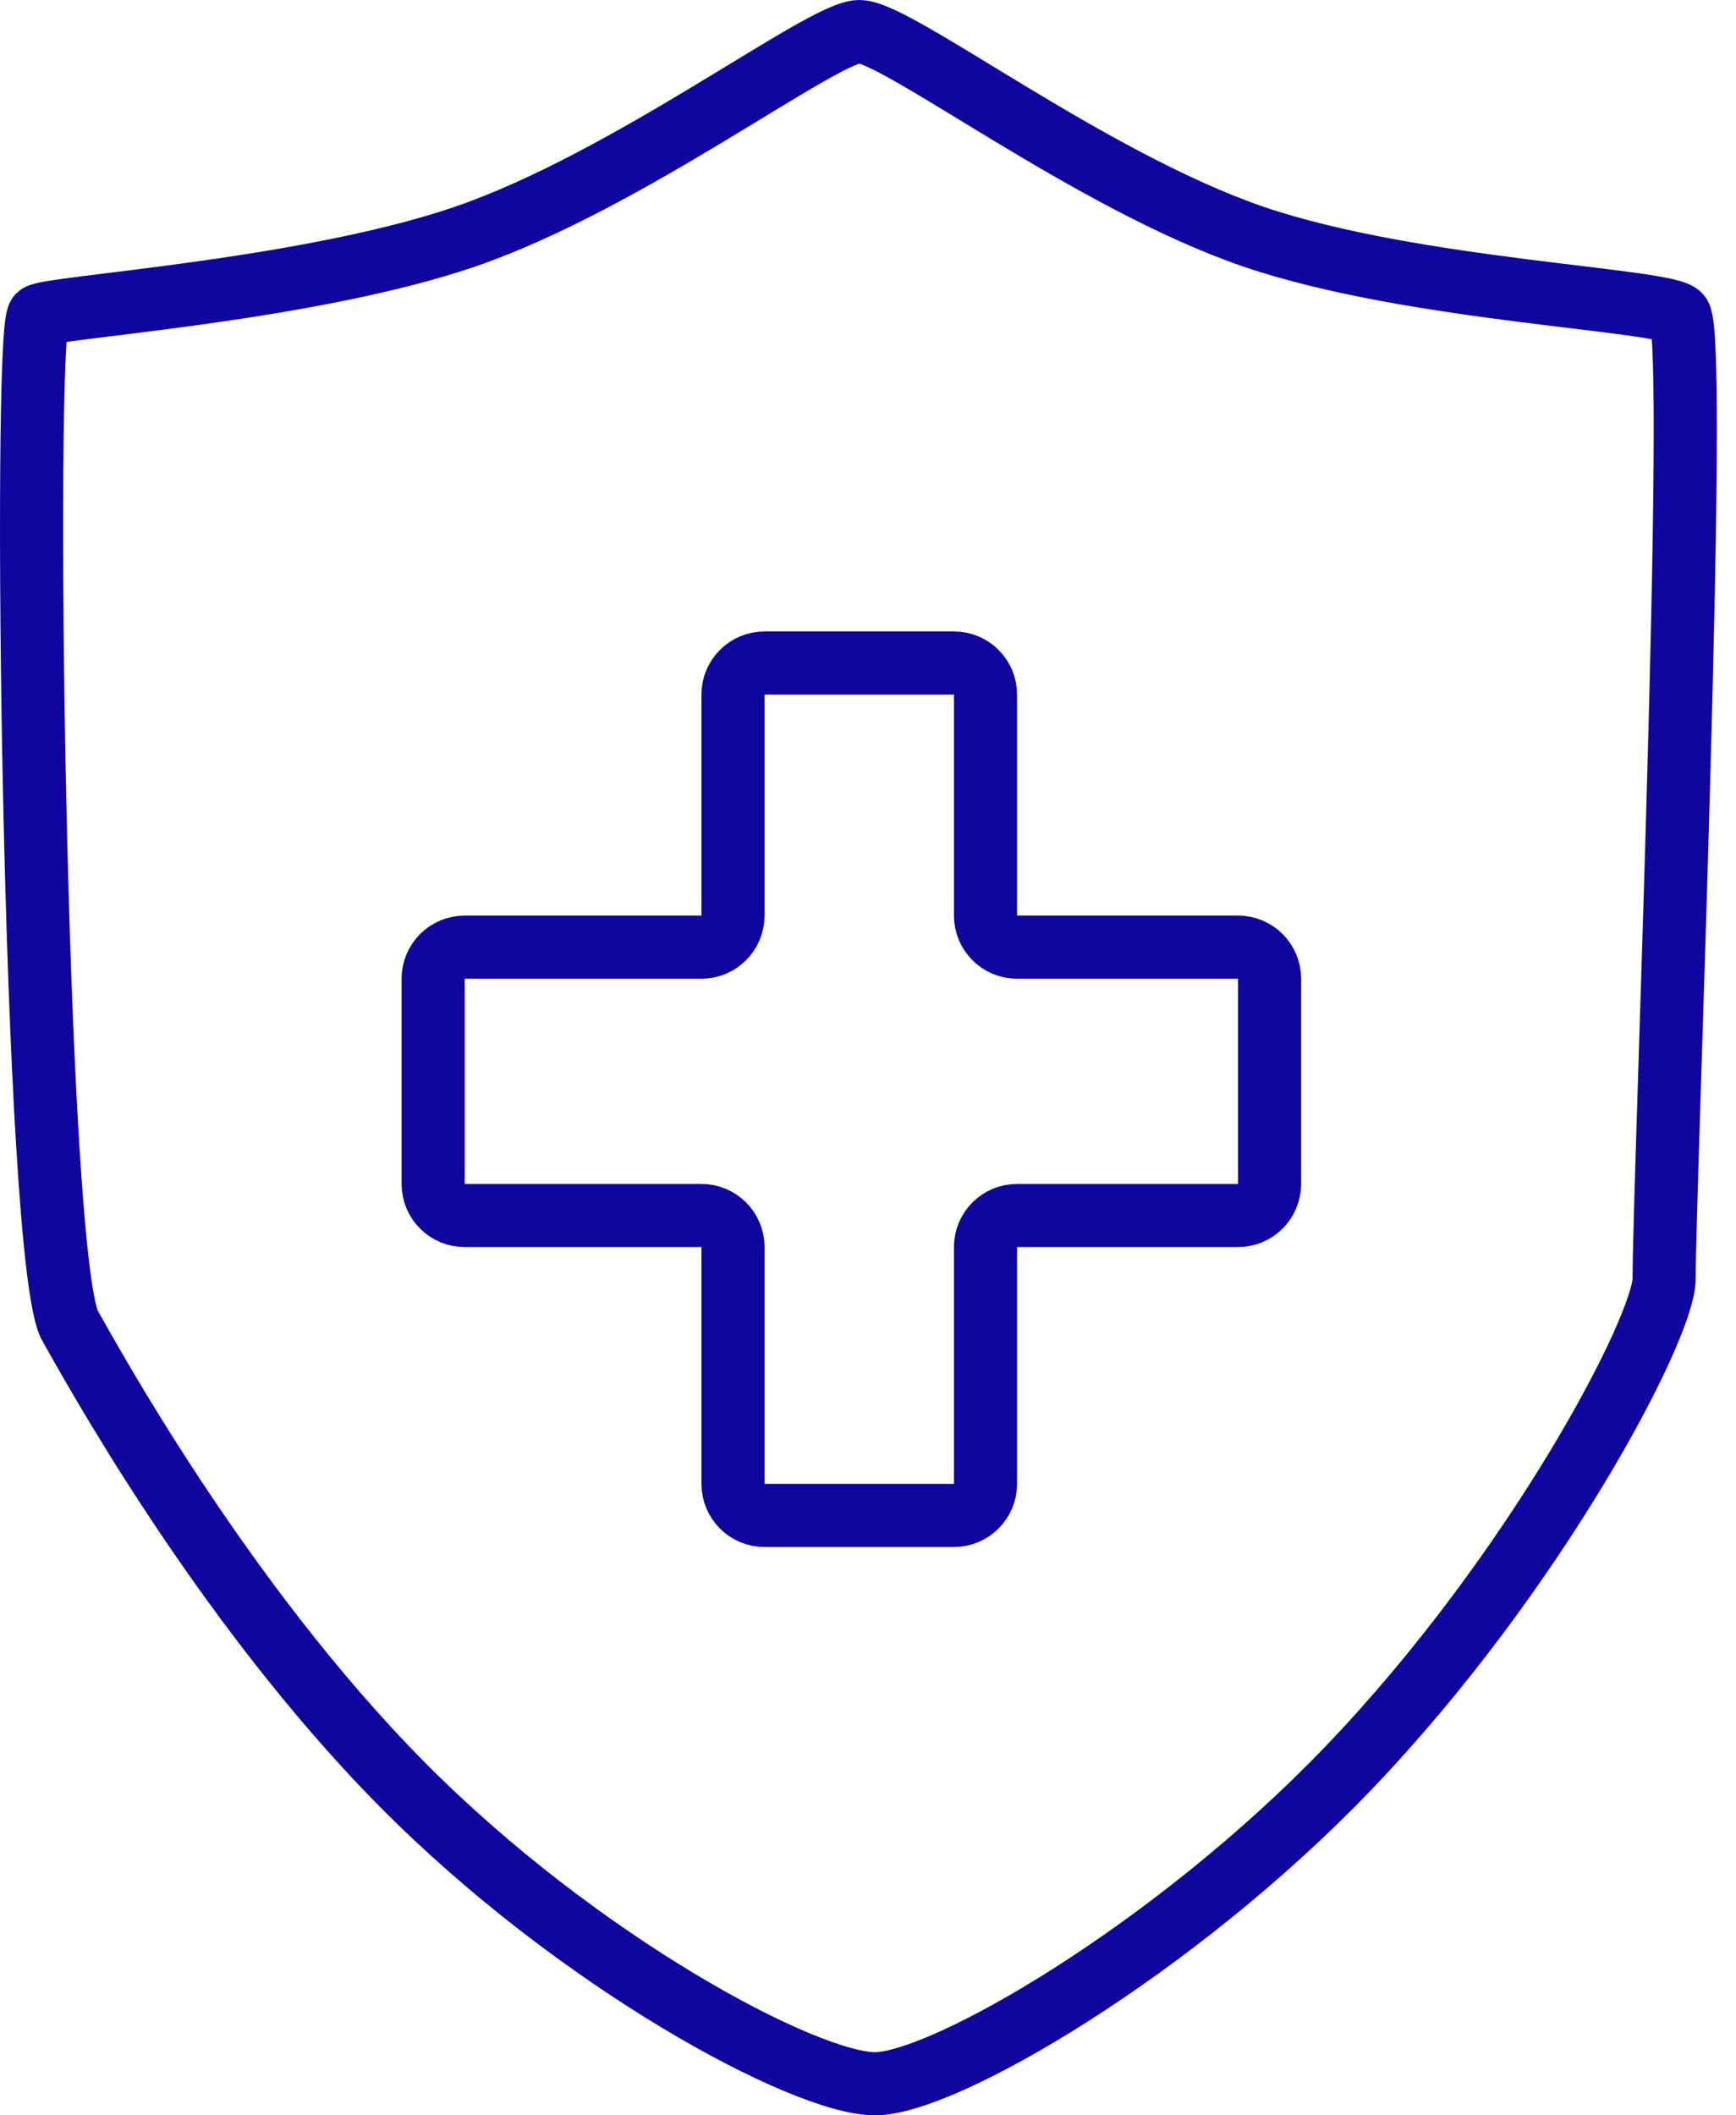
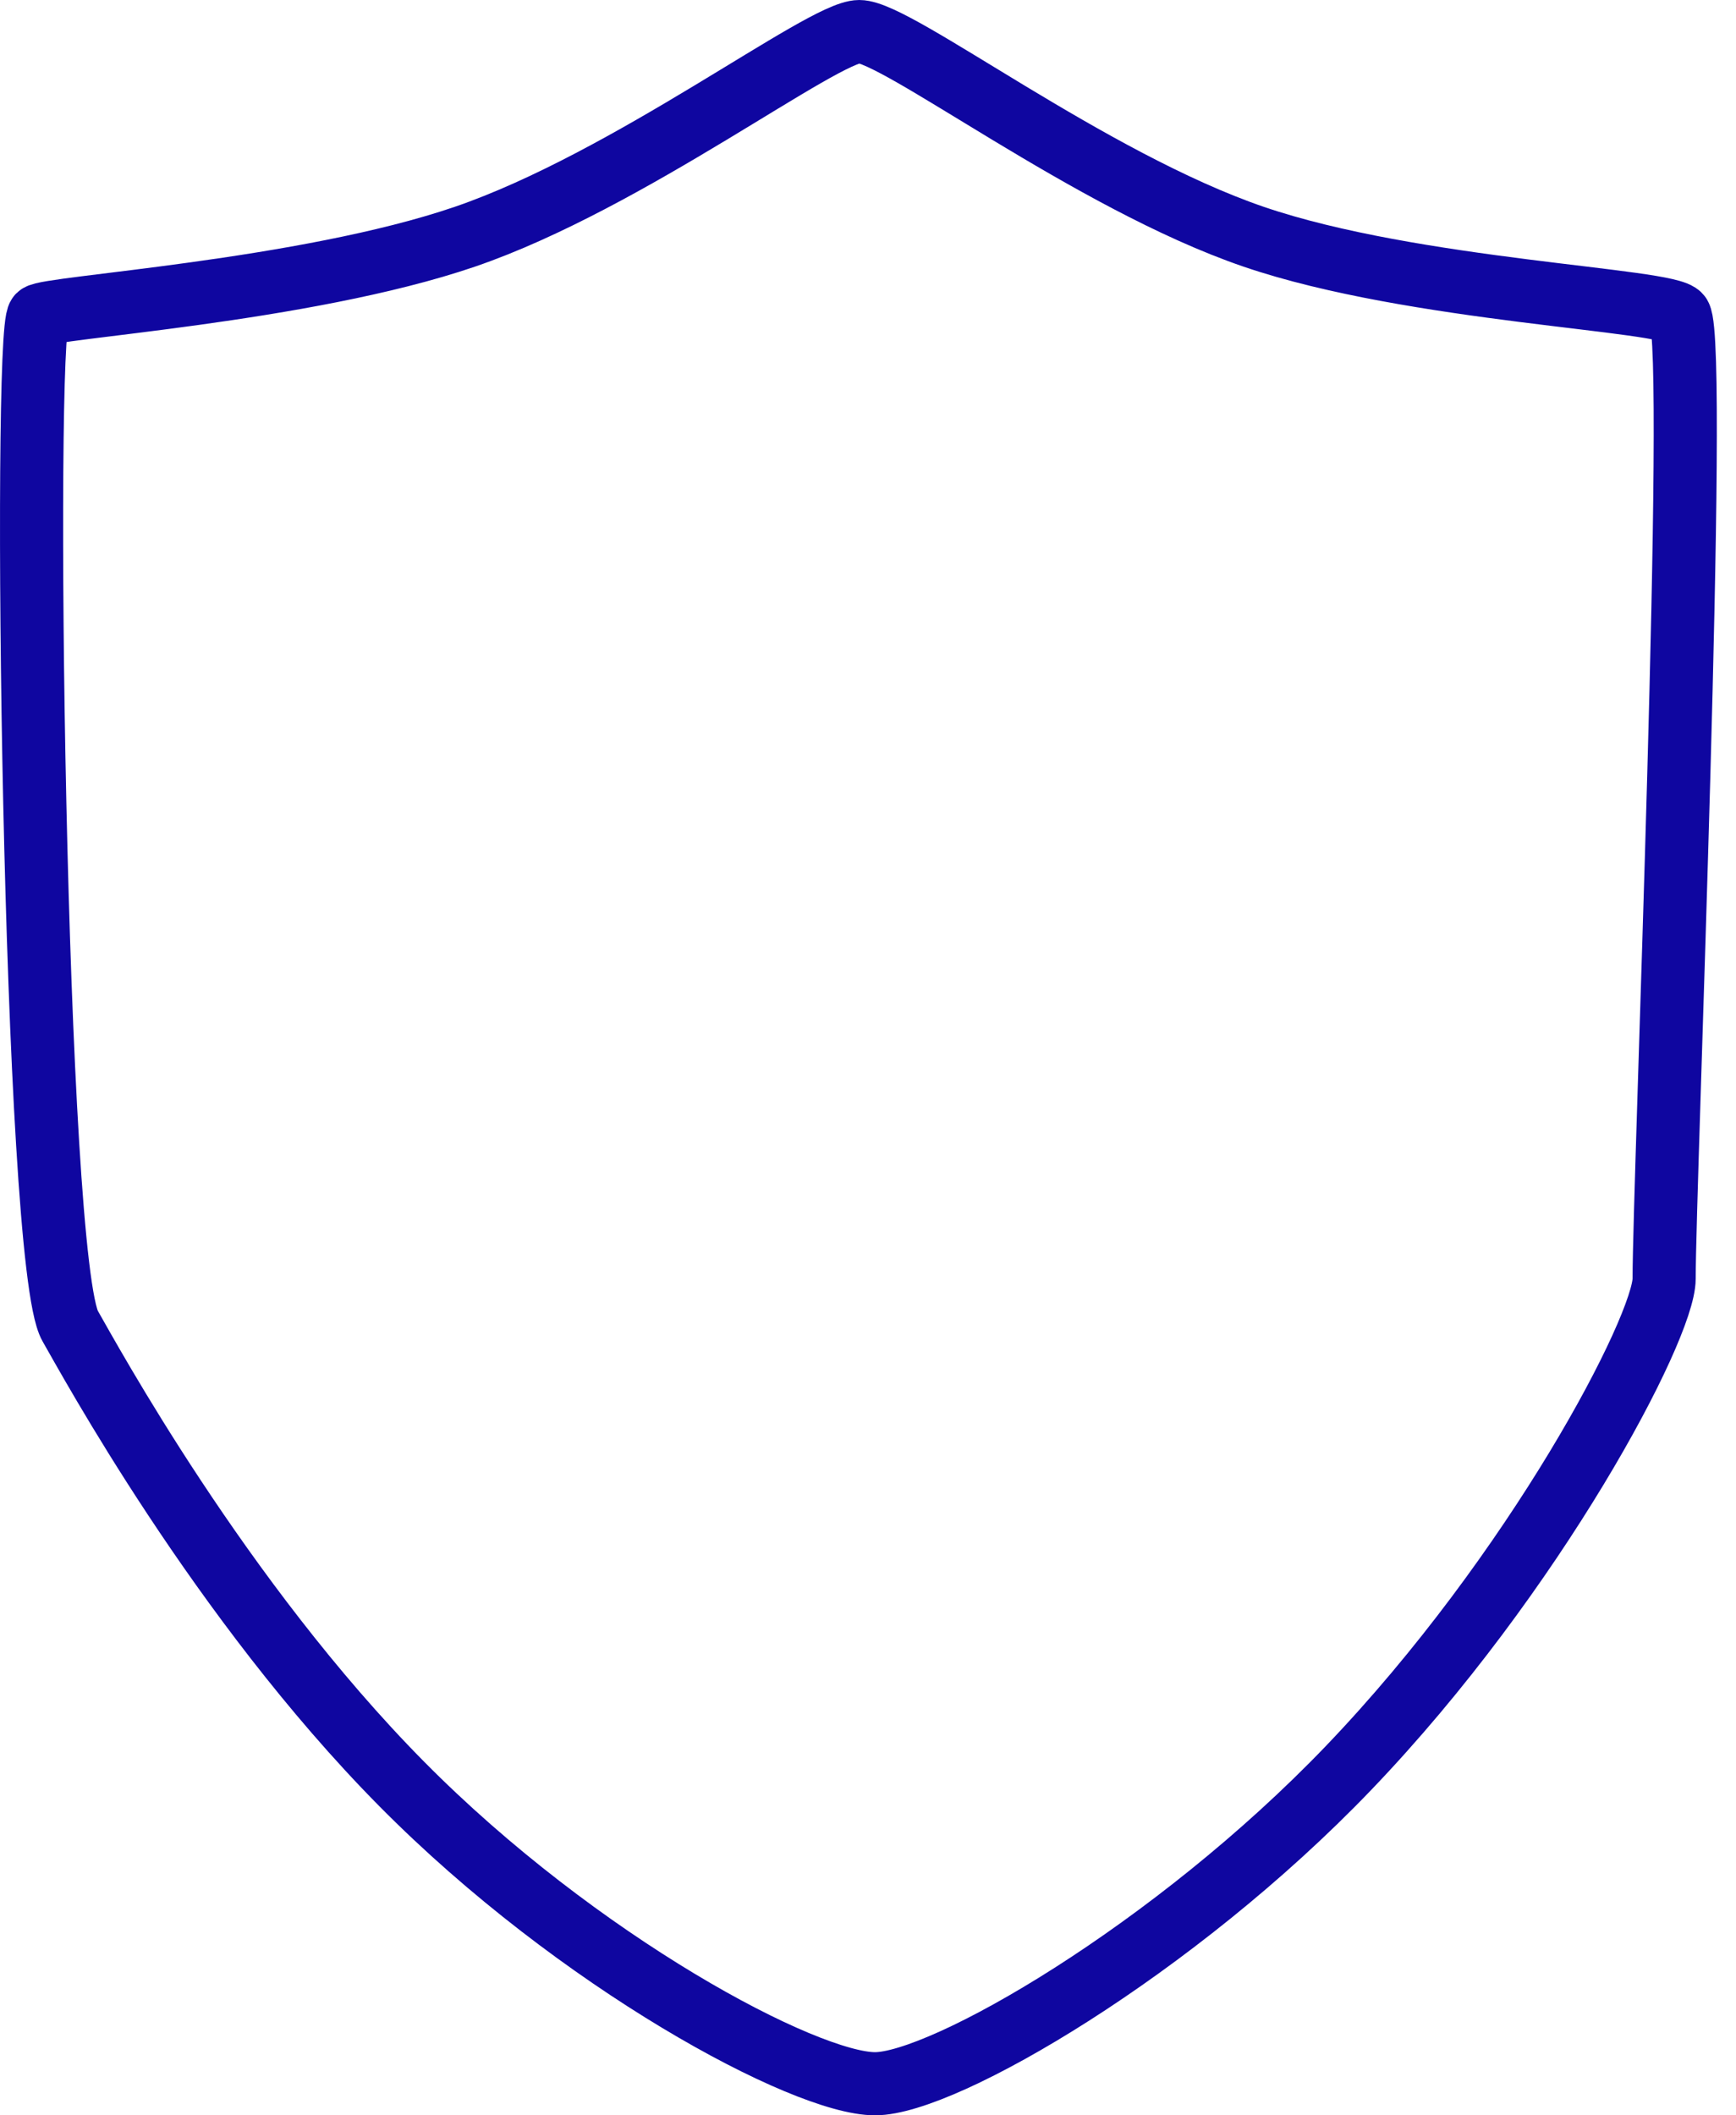
<svg xmlns="http://www.w3.org/2000/svg" viewBox="0 0 55.00 67.00" data-guides="{&quot;vertical&quot;:[],&quot;horizontal&quot;:[]}">
  <defs />
  <path fill="none" stroke="#0f06a0" fill-opacity="1" stroke-width="2" stroke-opacity="1" stroke-linecap="round" id="tSvg17a61f4bcec" title="Path 21" d="M52.723 40.5C52.723 37.5 53.8 11 53.223 10C52.923 9.48 44.796 9.234 39.723 7.5C34.516 5.72 28.424 1 27.223 1C26.056 1 19.929 5.72 14.723 7.5C9.649 9.234 1.49 9.733 1.223 10C0.723 10.5 1.068 40 2.223 42C2.808 43.014 6.961 50.675 12.723 56.5C18.32 62.158 25.505 66 27.723 66C29.894 66 37.201 61.76 42.723 56C48.643 49.825 52.723 42.052 52.723 40.5Z" />
-   <path fill="none" stroke="#0f06a0" fill-opacity="1" stroke-width="2" stroke-opacity="1" stroke-linecap="round" id="tSvg6eda0a29e3" title="Path 22" d="M22.223 30C19.723 30 17.223 30 14.723 30C14.17 30 13.723 30.448 13.723 31C13.723 33.167 13.723 35.333 13.723 37.5C13.723 38.052 14.17 38.5 14.723 38.5C17.223 38.5 19.723 38.5 22.223 38.5C22.775 38.5 23.223 38.948 23.223 39.5C23.223 42 23.223 44.5 23.223 47C23.223 47.552 23.67 48 24.223 48C26.223 48 28.223 48 30.223 48C30.775 48 31.223 47.552 31.223 47C31.223 44.5 31.223 42 31.223 39.5C31.223 38.948 31.67 38.5 32.223 38.5C34.556 38.5 36.889 38.5 39.223 38.5C39.775 38.5 40.223 38.052 40.223 37.5C40.223 35.333 40.223 33.167 40.223 31C40.223 30.448 39.775 30 39.223 30C36.889 30 34.556 30 32.223 30C31.67 30 31.223 29.552 31.223 29C31.223 26.667 31.223 24.333 31.223 22C31.223 21.448 30.775 21 30.223 21C28.223 21 26.223 21 24.223 21C23.67 21 23.223 21.448 23.223 22C23.223 24.333 23.223 26.667 23.223 29C23.223 29.552 22.775 30 22.223 30Z" />
</svg>